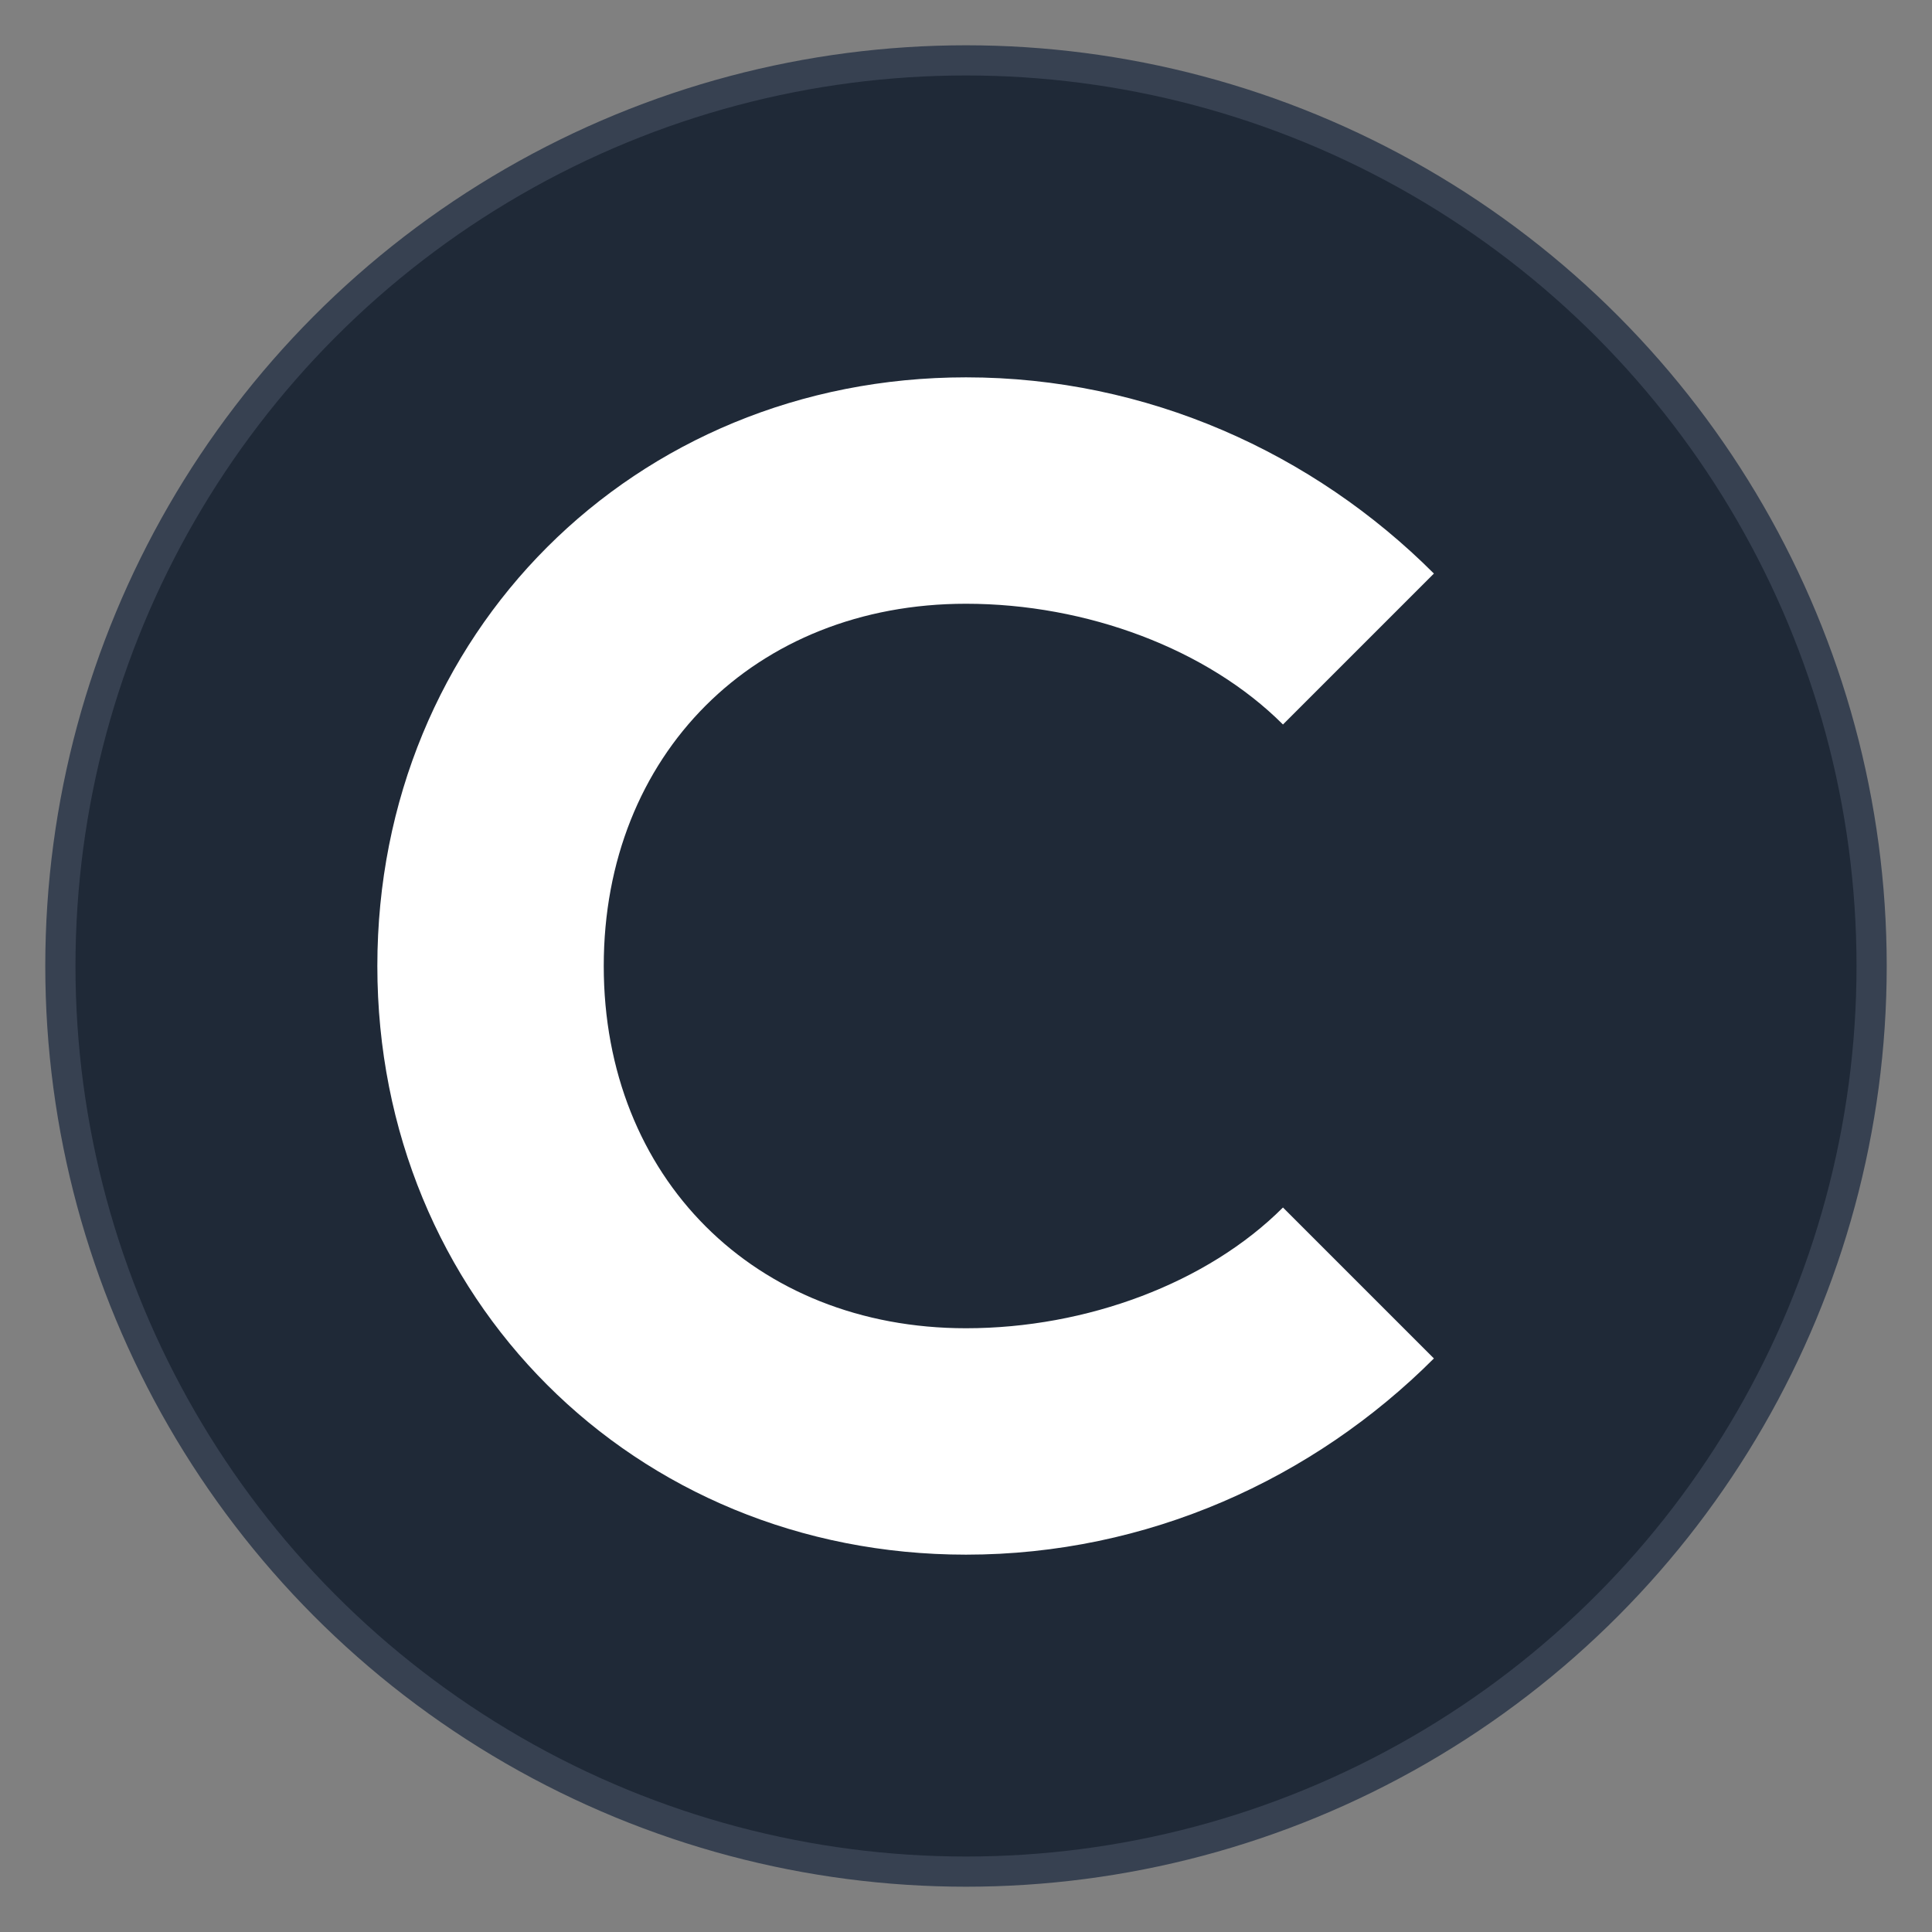
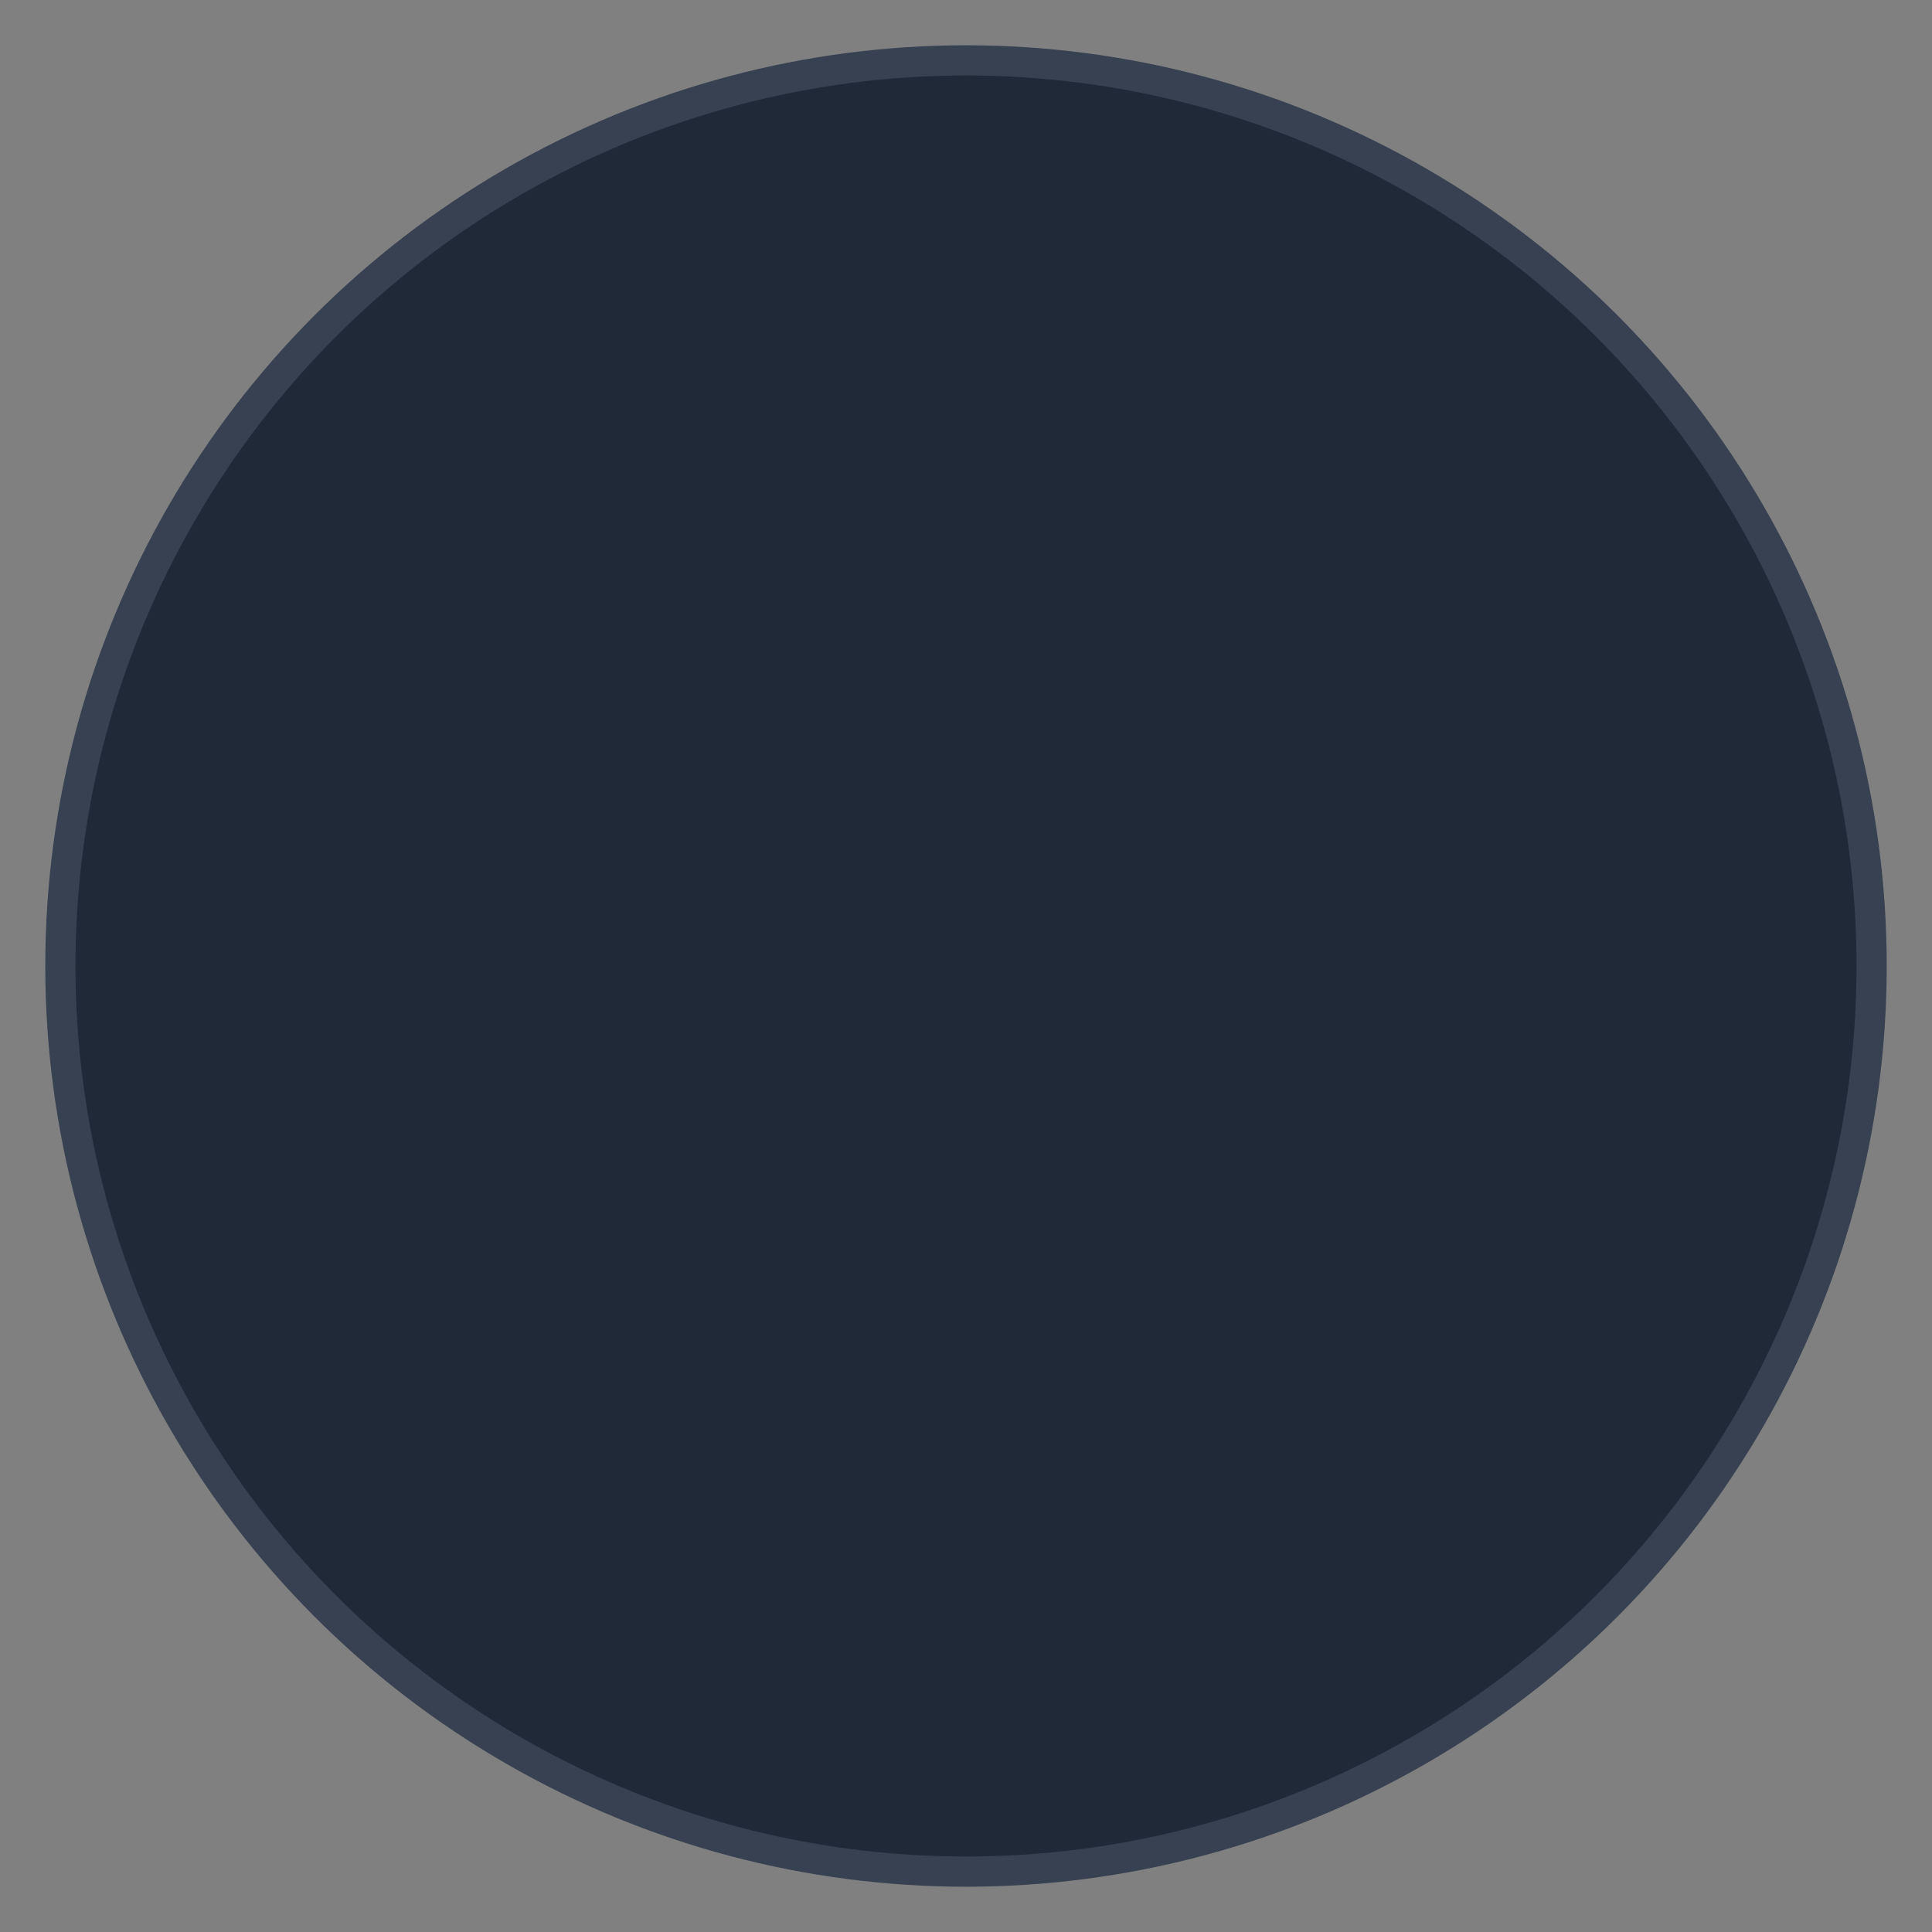
<svg xmlns="http://www.w3.org/2000/svg" viewBox="0 0 128 128">
  <rect x="0" y="0" width="128" height="128" fill="#808080" stroke="none" />
  <circle cx="64" cy="64" r="60" fill="#1F2937" stroke="#374151" stroke-width="2" />
-   <path d="M 64 25              C 42 25, 25 42, 25 64              C 25 86, 42 103, 64 103              C 76 103, 87 98, 95 90              L 85 80              C 80 85, 72 88, 64 88              C 50 88, 40 78, 40 64              C 40 50, 50 40, 64 40              C 72 40, 80 43, 85 48              L 95 38              C 87 30, 76 25, 64 25 Z" fill="white" />
  <style>
        @media (prefers-color-scheme: dark) {
            circle { fill: #374151; stroke: #4B5563; }
        }
    </style>
</svg>